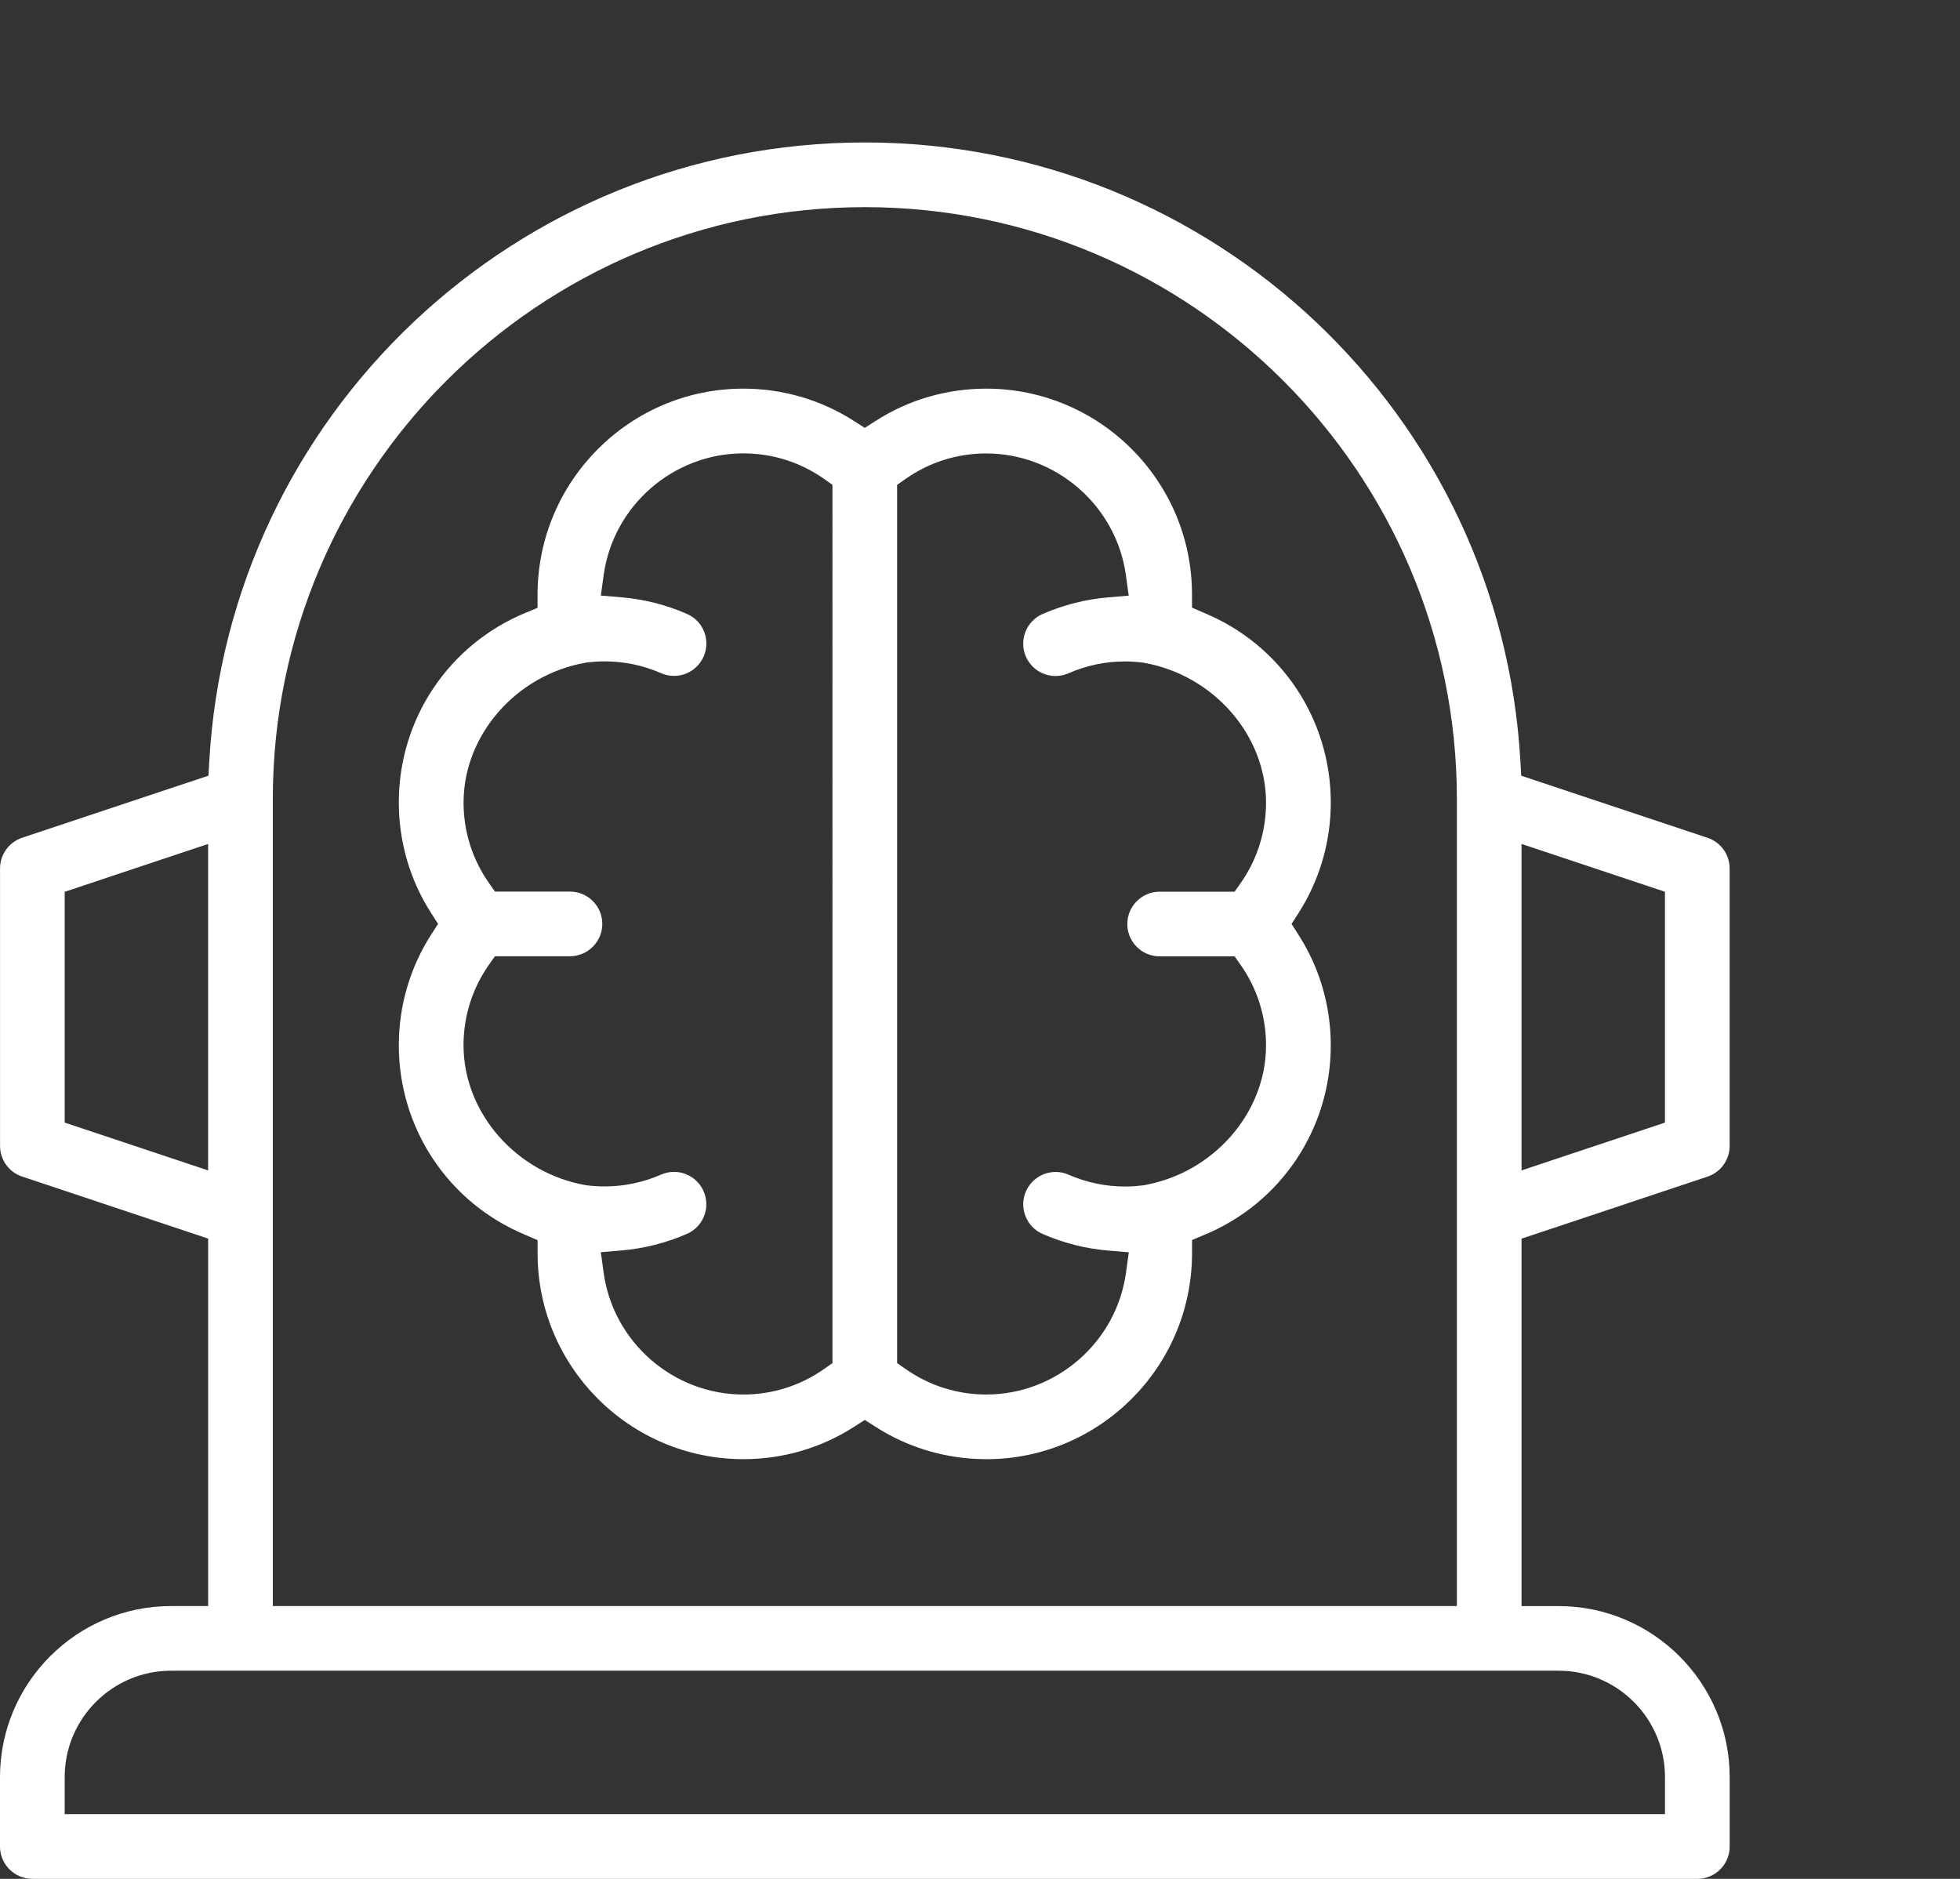
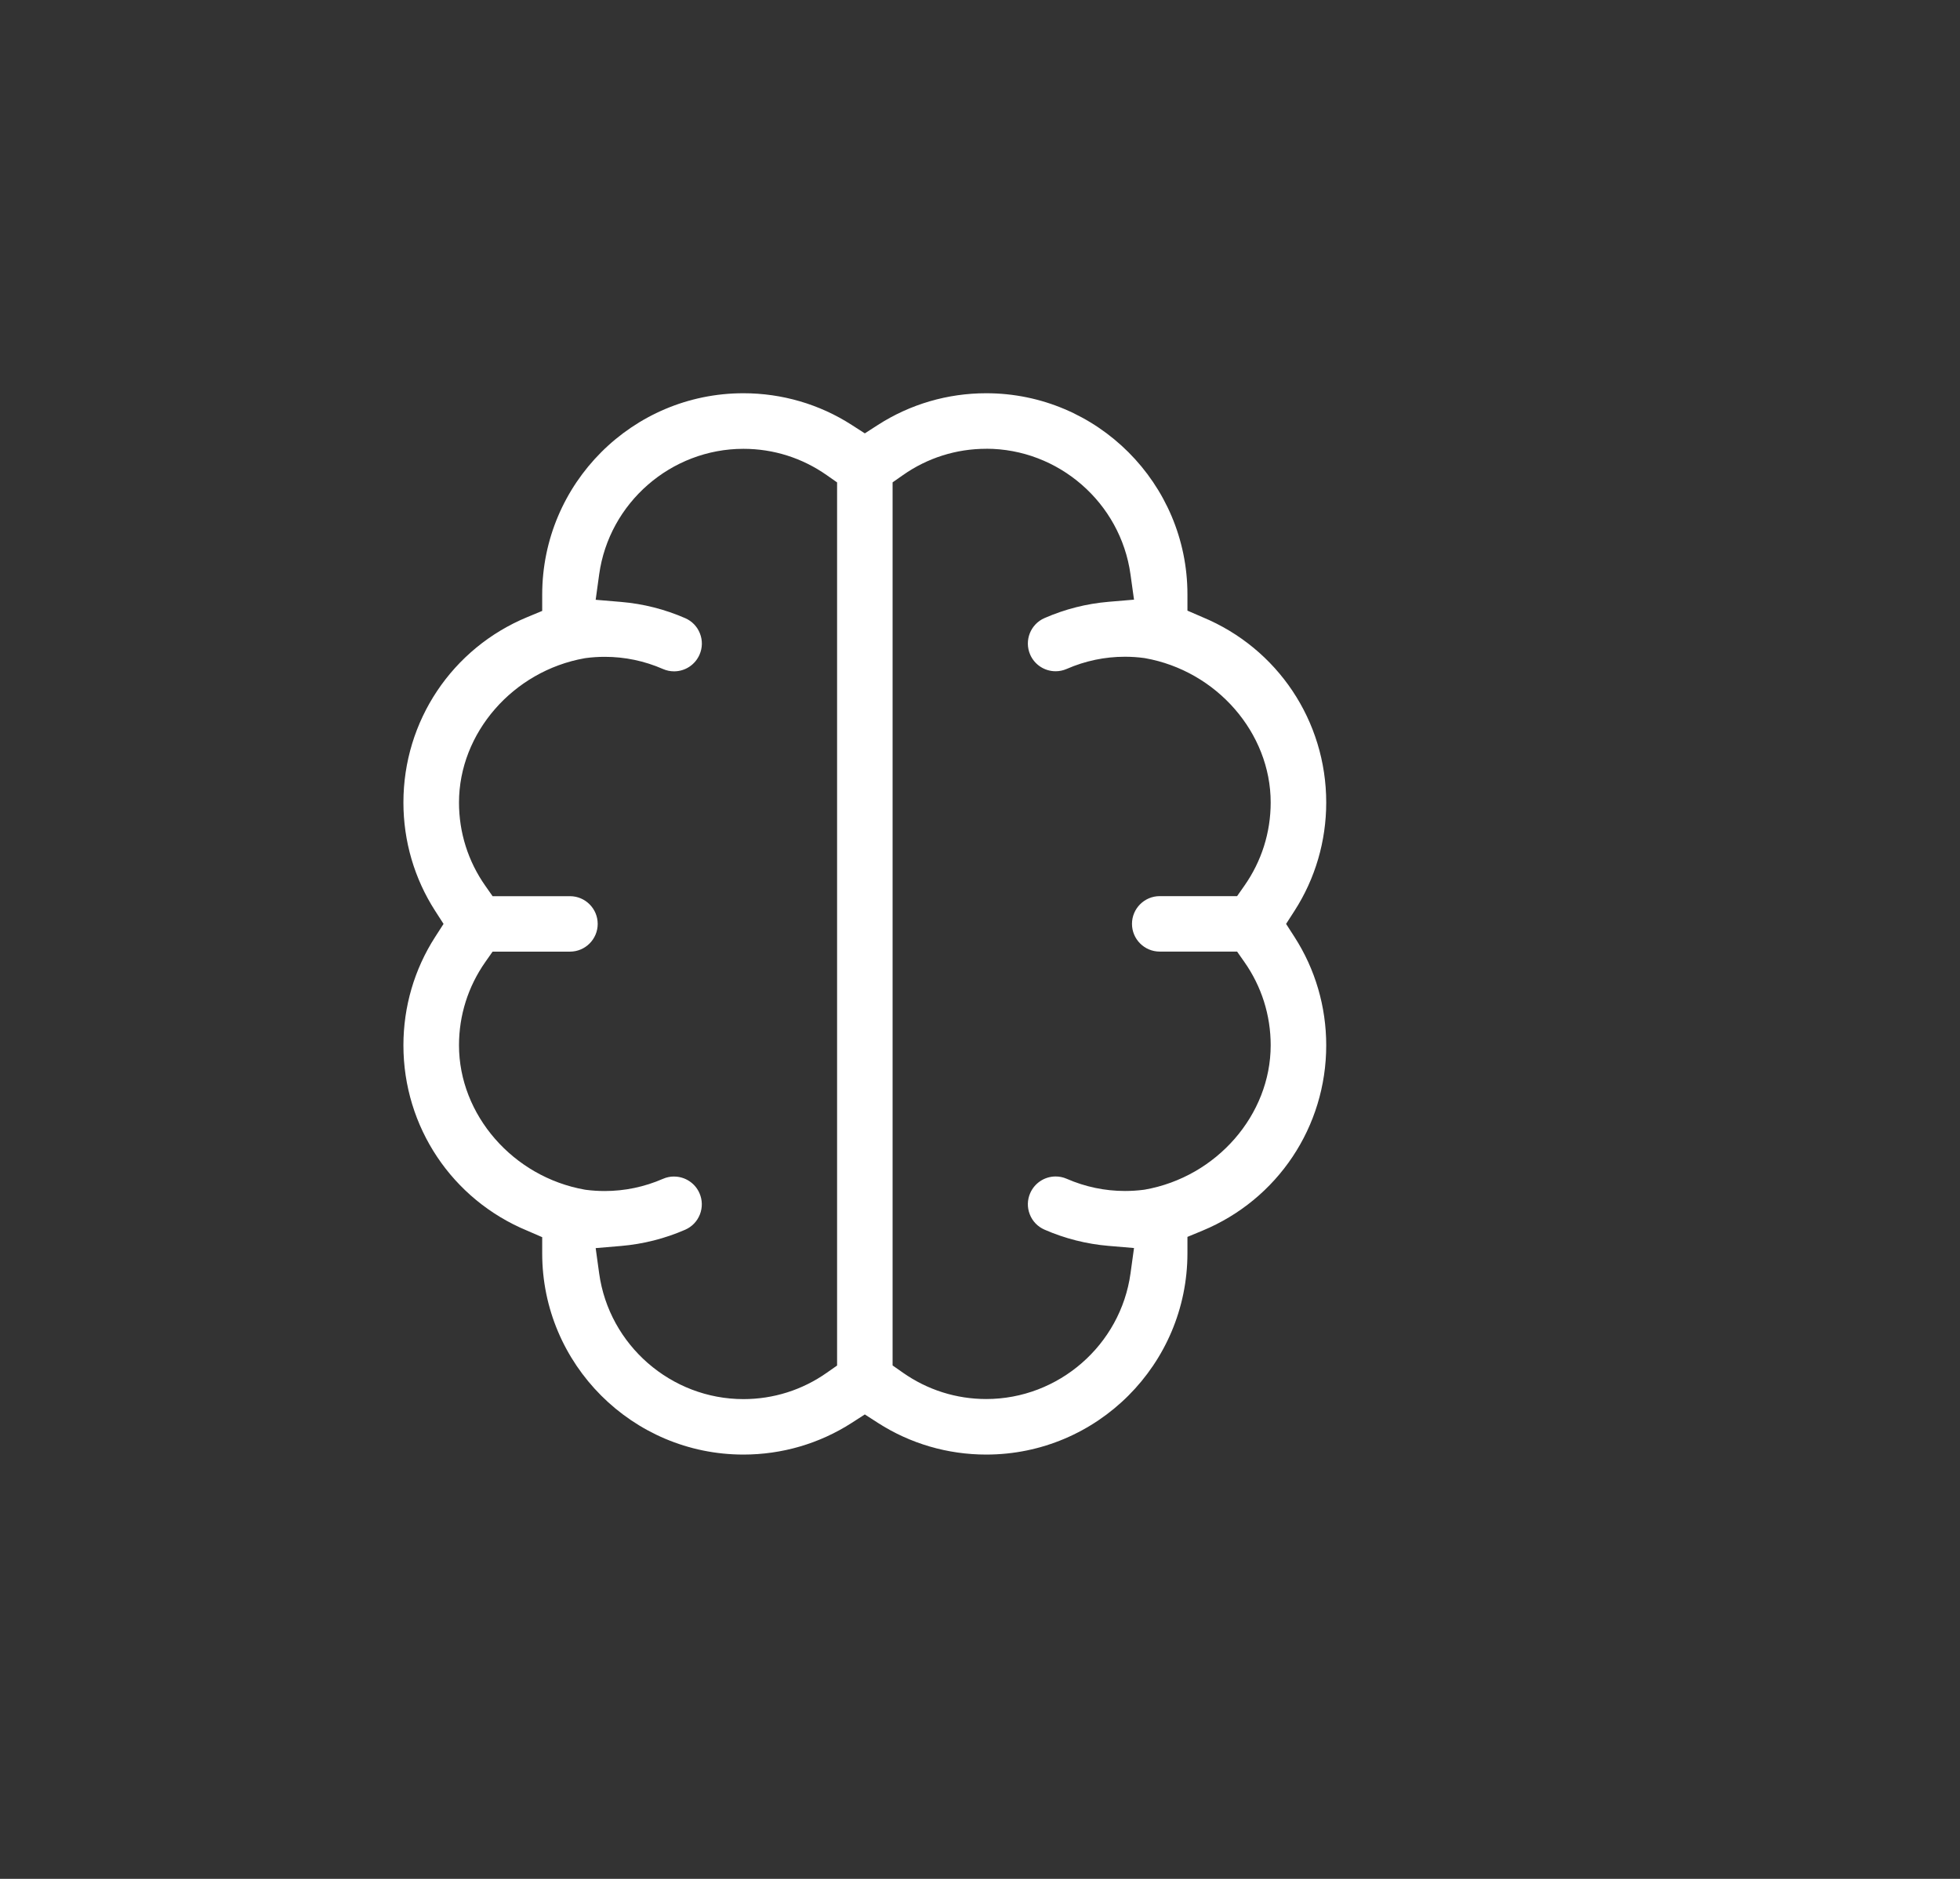
<svg xmlns="http://www.w3.org/2000/svg" id="Layer_1" data-name="Layer 1" viewBox="0 0 482.01 462.11">
  <rect x="0" y="0" width="482.01" height="462.11" fill="#333333" stroke="none" />
  <defs>
    <style>
      .cls-1 {
        fill: #fff;
      }
    </style>
  </defs>
  <g>
-     <path class="cls-1" d="M7.95,460.98c-3.76,0-6.82-3.06-6.82-6.82v-17.06c0-22.58,18.37-40.95,40.95-40.95h10.24v-92.33l-46.52-15.51c-2.79-.93-4.67-3.53-4.67-6.47v-68.24c0-2.94,1.88-5.54,4.67-6.47l46.55-15.52.22-4.05C57.28,102.67,127.61,36.17,212.68,36.17s155.41,66.5,160.11,151.39l.22,4.05,46.55,15.52c2.79.93,4.67,3.53,4.67,6.47v68.24c0,2.94-1.88,5.54-4.67,6.47l-46.52,15.51v92.33h10.24c22.58,0,40.95,18.37,40.95,40.95v17.06c0,3.76-3.06,6.82-6.82,6.82H7.95ZM42.08,409.8c-15.05,0-27.3,12.25-27.3,27.3v10.24h395.81v-10.24c0-15.05-12.25-27.3-27.3-27.3H42.08ZM212.68,49.82c-80.9,0-146.72,65.82-146.72,146.72v199.61h293.44v-199.61c0-80.9-65.82-146.72-146.72-146.72ZM373.05,289.44l37.53-12.51v-58.41l-37.53-12.51v83.43ZM14.78,218.52v58.41l37.53,12.51v-83.43l-37.53,12.51Z" />
-     <path class="cls-1" d="M417.41,462.11H7.95c-4.39,0-7.95-3.57-7.95-7.95v-17.06c0-23.2,18.88-42.08,42.08-42.08h9.11v-90.38l-45.74-15.25c-3.25-1.08-5.44-4.12-5.44-7.55v-68.24c0-3.43,2.19-6.46,5.44-7.55l45.82-15.27.18-3.29C56.18,102.01,127.01,35.04,212.68,35.04s156.5,66.97,161.24,152.46l.18,3.29,45.82,15.27c3.25,1.08,5.44,4.12,5.44,7.55v68.24c0,3.43-2.19,6.46-5.44,7.55l-45.74,15.25v90.38h9.11c23.2,0,42.08,18.88,42.08,42.08v17.06c0,4.39-3.57,7.95-7.95,7.95ZM42.08,397.28c-21.95,0-39.82,17.86-39.82,39.82v17.06c0,3.14,2.55,5.69,5.69,5.69h409.46c3.14,0,5.7-2.55,5.7-5.69v-17.06c0-21.95-17.86-39.82-39.82-39.82h-11.37v-94.27l47.29-15.76c2.33-.78,3.89-2.95,3.89-5.4v-68.24c0-2.46-1.56-4.63-3.89-5.4l-47.28-15.76-.27-4.82c-4.67-84.29-74.51-150.32-158.99-150.32S58.37,103.33,53.7,187.62l-.27,4.82-47.28,15.76c-2.33.78-3.89,2.95-3.89,5.4v68.24c0,2.46,1.56,4.63,3.89,5.4l47.29,15.76v94.27h-11.37ZM411.72,448.46H13.65v-11.37c0-15.67,12.75-28.43,28.43-28.43h341.21c15.67,0,28.43,12.75,28.43,28.43v11.37ZM15.91,446.2h393.55v-9.11c0-14.43-11.74-26.17-26.17-26.17H42.08c-14.43,0-26.17,11.74-26.17,26.17v9.11ZM360.53,397.28H64.83v-200.74c0-81.53,66.33-147.85,147.85-147.85s147.85,66.33,147.85,147.85v200.74ZM67.09,395.02h291.19v-198.48c0-80.28-65.31-145.59-145.59-145.59S67.09,116.26,67.09,196.54v198.48ZM53.44,291l-39.79-13.27v-60.03l39.79-13.26v86.56ZM15.91,276.11l35.27,11.76v-80.29l-35.27,11.76v56.78ZM371.92,291v-86.56l39.79,13.26v60.03l-39.79,13.26ZM374.18,207.58v80.29l35.27-11.76v-56.78l-35.27-11.76Z" />
-   </g>
+     </g>
  <g>
    <path class="cls-1" d="M242.54,357.76c-9.49,0-18.7-2.69-26.63-7.79l-3.23-2.08-3.23,2.08c-7.93,5.1-17.14,7.79-26.63,7.79-27.28,0-49.48-22.19-49.48-49.48v-3.99l-3.69-1.6c-18.49-7.66-30.44-25.56-30.44-45.59,0-9.49,2.69-18.7,7.79-26.63l2.08-3.23-2.08-3.23c-5.1-7.93-7.79-17.14-7.79-26.63,0-20.03,11.95-37.93,30.44-45.59l3.69-1.53v-3.99c0-27.36,22.19-49.55,49.48-49.55,9.49,0,18.7,2.69,26.63,7.79l3.23,2.08,3.23-2.08c7.93-5.1,17.14-7.79,26.63-7.79,27.28,0,49.48,22.19,49.48,49.48v3.99l3.69,1.6c18.49,7.66,30.44,25.56,30.44,45.59,0,9.49-2.69,18.7-7.79,26.63l-2.08,3.23,2.08,3.23c5.1,7.93,7.79,17.14,7.79,26.63,0,20.03-11.95,37.93-30.44,45.59l-3.69,1.53v3.99c0,27.36-22.19,49.55-49.48,49.55ZM242.54,110.38c-7.37,0-14.46,2.24-20.49,6.48l-2.54,1.78v217.2l2.54,1.78c6.04,4.24,13.12,6.48,20.49,6.48,17.79,0,33.04-13.28,35.48-30.9l.86-6.24-6.27-.53c-5.43-.46-10.73-1.8-15.74-3.99-1.67-.73-2.96-2.06-3.62-3.76-.67-1.7-.63-3.55.1-5.22,1.09-2.49,3.54-4.1,6.26-4.1.93,0,1.85.19,2.72.57,4.57,1.99,9.39,3,14.34,3,1.54,0,3.1-.1,4.63-.3l.13-.02.13-.02c17.63-3.12,30.93-18.38,30.93-35.51,0-7.37-2.24-14.46-6.48-20.49l-1.78-2.54h-19.03c-3.76,0-6.82-3.06-6.82-6.82s3.06-6.82,6.82-6.82h19.03l1.78-2.54c4.24-6.04,6.48-13.12,6.48-20.49,0-17.12-13.29-32.38-30.91-35.5l-.26-.04c-1.55-.21-3.12-.31-4.68-.31-4.94,0-9.76,1.01-14.32,3-.87.38-1.79.57-2.72.57-2.72,0-5.18-1.61-6.26-4.1-1.5-3.45.08-7.48,3.53-8.98,5.03-2.2,10.33-3.54,15.73-4l6.28-.53-.87-6.24c-2.45-17.61-17.7-30.88-35.48-30.88ZM165.76,289.38c2.72,0,5.18,1.61,6.26,4.1.73,1.67.76,3.53.1,5.22-.67,1.7-1.95,3.03-3.62,3.76-5.01,2.18-10.3,3.52-15.74,3.99l-6.27.53.86,6.24c2.44,17.61,17.69,30.9,35.48,30.9,7.37,0,14.46-2.24,20.49-6.48l2.54-1.78V118.65l-2.54-1.78c-6.04-4.24-13.12-6.48-20.49-6.48-17.79,0-33.04,13.28-35.48,30.89l-.86,6.24,6.28.53c5.42.46,10.71,1.8,15.74,3.99,1.67.73,2.96,2.06,3.62,3.76.67,1.7.63,3.55-.1,5.22-1.09,2.49-3.54,4.1-6.26,4.1-.93,0-1.85-.19-2.72-.57-4.56-1.99-9.38-3-14.32-3-1.57,0-3.15.1-4.7.31l-.25.04c-17.61,3.12-30.9,18.38-30.9,35.49,0,7.37,2.24,14.46,6.48,20.49l1.78,2.54h19.03c3.76,0,6.82,3.06,6.82,6.82s-3.06,6.82-6.82,6.82h-19.03l-1.78,2.54c-4.24,6.04-6.48,13.12-6.48,20.49,0,17.12,13.3,32.39,30.93,35.51l.13.02.13.02c1.53.2,3.09.3,4.63.3,4.94,0,9.76-1.01,14.34-3,.87-.38,1.79-.57,2.72-.57Z" />
-     <path class="cls-1" d="M242.54,358.89c-9.71,0-19.13-2.76-27.24-7.97l-2.62-1.68-2.62,1.68c-8.11,5.22-17.53,7.97-27.24,7.97-27.9,0-50.61-22.7-50.61-50.61v-3.25l-3.01-1.31c-18.89-7.83-31.12-26.14-31.12-46.63,0-9.71,2.76-19.13,7.97-27.24l1.68-2.62-1.68-2.62c-5.22-8.11-7.97-17.53-7.97-27.24,0-20.49,12.22-38.8,31.13-46.63l2.99-1.24v-3.23c0-27.95,22.7-50.68,50.61-50.68,9.71,0,19.13,2.76,27.24,7.97l2.62,1.68,2.62-1.68c8.11-5.22,17.53-7.97,27.24-7.97,27.9,0,50.61,22.7,50.61,50.61v3.25l3.01,1.31c18.9,7.83,31.12,26.13,31.12,46.63,0,9.71-2.76,19.13-7.97,27.24l-1.68,2.62,1.68,2.62c5.22,8.11,7.97,17.53,7.97,27.24,0,20.49-12.22,38.8-31.13,46.63l-2.99,1.24v3.24c0,27.95-22.7,50.68-50.61,50.68ZM212.68,346.55l3.84,2.47c7.75,4.98,16.74,7.61,26.02,7.61,26.66,0,48.35-21.72,48.35-48.42v-4.74l4.38-1.82c18.07-7.49,29.74-24.97,29.74-44.55,0-9.27-2.63-18.27-7.61-26.02l-2.47-3.84,2.47-3.84c4.98-7.75,7.61-16.74,7.61-26.02,0-19.58-11.67-37.06-29.74-44.55l-4.38-1.91v-4.73c0-26.66-21.69-48.35-48.35-48.35-9.27,0-18.27,2.63-26.02,7.61l-3.84,2.47-3.84-2.47c-7.75-4.98-16.74-7.61-26.02-7.61-26.66,0-48.35,21.72-48.35,48.42v4.74l-4.38,1.82c-18.07,7.49-29.74,24.97-29.74,44.55,0,9.27,2.63,18.27,7.61,26.02l2.47,3.84-2.47,3.84c-4.98,7.75-7.61,16.74-7.61,26.02,0,19.57,11.67,37.06,29.74,44.55l4.38,1.91v4.73c0,26.66,21.69,48.35,48.35,48.35,9.27,0,18.27-2.63,26.02-7.61l3.84-2.47ZM242.54,345.25c-7.6,0-14.92-2.31-21.14-6.69l-3.02-2.12V118.06l3.02-2.12c6.23-4.37,13.54-6.69,21.14-6.69,18.34,0,34.08,13.7,36.6,31.86l1.03,7.42-7.47.63c-5.28.45-10.46,1.76-15.38,3.91-2.88,1.25-4.2,4.62-2.94,7.5.91,2.08,2.96,3.42,5.23,3.42.78,0,1.54-.16,2.27-.48,4.7-2.05,9.67-3.09,14.77-3.09,1.61,0,3.23.11,4.83.32l.28.04c18.18,3.22,31.87,18.95,31.87,36.61,0,7.61-2.31,14.92-6.69,21.14l-2.12,3.02h-19.62c-3.14,0-5.69,2.55-5.69,5.7s2.55,5.69,5.69,5.69h19.62l2.12,3.02c4.38,6.23,6.69,13.54,6.69,21.14,0,17.66-13.7,33.4-31.87,36.62l-.32.05c-1.57.21-3.17.31-4.77.31-5.1,0-10.07-1.04-14.79-3.1-.73-.32-1.49-.48-2.27-.48-2.27,0-4.32,1.34-5.23,3.42-.61,1.4-.64,2.94-.08,4.36.56,1.42,1.63,2.53,3.02,3.14,4.9,2.14,10.07,3.45,15.38,3.9l7.46.63-1.03,7.41c-2.52,18.17-18.25,31.87-36.6,31.87ZM220.64,335.26l2.06,1.45c5.85,4.11,12.71,6.28,19.84,6.28,17.23,0,32-12.86,34.36-29.92l.7-5.06-5.09-.43c-5.56-.47-10.97-1.84-16.1-4.08-1.95-.85-3.45-2.4-4.22-4.38-.78-1.98-.74-4.14.11-6.09,1.27-2.9,4.13-4.78,7.3-4.78,1.09,0,2.16.22,3.17.67,4.43,1.93,9.1,2.91,13.88,2.91,1.49,0,3-.1,4.48-.29l.21-.03c17.11-3.03,30.01-17.81,30.01-34.39,0-7.14-2.17-14-6.28-19.84l-1.45-2.06h-18.44c-4.39,0-7.95-3.57-7.95-7.95s3.57-7.95,7.95-7.95h18.44l1.45-2.06c4.11-5.84,6.28-12.71,6.28-19.84,0-16.58-12.89-31.36-29.98-34.39l-.23-.04c-1.47-.2-2.99-.3-4.51-.3-4.78,0-9.45.98-13.87,2.91-1.02.44-2.08.67-3.17.67-3.17,0-6.03-1.88-7.3-4.78-1.75-4.02.09-8.72,4.11-10.47,5.15-2.24,10.56-3.62,16.09-4.09l5.09-.43-.7-5.06c-2.37-17.05-17.14-29.91-34.36-29.91-7.14,0-14,2.17-19.84,6.28l-2.06,1.45v216.03ZM182.83,345.25c-18.35,0-34.08-13.7-36.6-31.87l-1.03-7.41,7.46-.63c5.31-.45,10.49-1.76,15.38-3.9,1.39-.61,2.47-1.72,3.02-3.14.56-1.42.53-2.96-.08-4.36-.91-2.08-2.96-3.42-5.23-3.42h0c-.78,0-1.54.16-2.27.48-4.72,2.06-9.69,3.1-14.79,3.1-1.59,0-3.2-.1-4.77-.31l-.31-.05c-18.17-3.21-31.87-18.96-31.87-36.62,0-7.61,2.31-14.92,6.69-21.14l2.12-3.02h19.62c3.14,0,5.69-2.55,5.69-5.69s-2.55-5.7-5.69-5.7h-19.62l-2.12-3.02c-4.37-6.23-6.69-13.54-6.69-21.14,0-17.66,13.68-33.4,31.83-36.61l.28-.04c6.75-.9,13.44.07,19.64,2.77.73.32,1.49.48,2.27.48,2.27,0,4.32-1.34,5.23-3.42.61-1.39.64-2.94.08-4.36s-1.63-2.53-3.02-3.14c-4.91-2.14-10.09-3.45-15.38-3.9l-7.46-.63,1.03-7.42c2.52-18.17,18.25-31.86,36.6-31.86,7.61,0,14.92,2.31,21.14,6.69l3.02,2.12v218.37l-3.02,2.12c-6.23,4.37-13.54,6.69-21.14,6.69ZM147.76,308.01l.7,5.06c2.36,17.06,17.13,29.92,34.36,29.92,7.14,0,14-2.17,19.84-6.28l2.06-1.45V119.24l-2.06-1.45c-5.84-4.11-12.71-6.28-19.84-6.28-17.23,0-32,12.86-34.36,29.91l-.7,5.06,5.09.43c5.54.47,10.95,1.84,16.09,4.08,1.95.85,3.45,2.41,4.22,4.38.78,1.98.74,4.14-.11,6.09-1.27,2.9-4.13,4.78-7.3,4.78-1.09,0-2.16-.22-3.17-.67-4.42-1.93-9.09-2.9-13.86-2.9-1.51,0-3.05.1-4.55.3l-.23.04c-17.05,3.02-29.94,17.8-29.94,34.38,0,7.14,2.17,14,6.28,19.84l1.45,2.06h18.44c4.39,0,7.95,3.57,7.95,7.95s-3.57,7.95-7.95,7.95h-18.45l-1.45,2.06c-4.11,5.84-6.28,12.71-6.28,19.84,0,16.58,12.9,31.37,30,34.4l.22.03c1.48.19,2.98.29,4.48.29,4.78,0,9.46-.98,13.88-2.91,1.01-.44,2.08-.67,3.17-.67,3.17,0,6.03,1.88,7.3,4.78.85,1.95.89,4.11.11,6.09-.78,1.98-2.28,3.54-4.22,4.38-5.12,2.23-10.54,3.6-16.1,4.08l-5.09.43Z" />
  </g>
</svg>